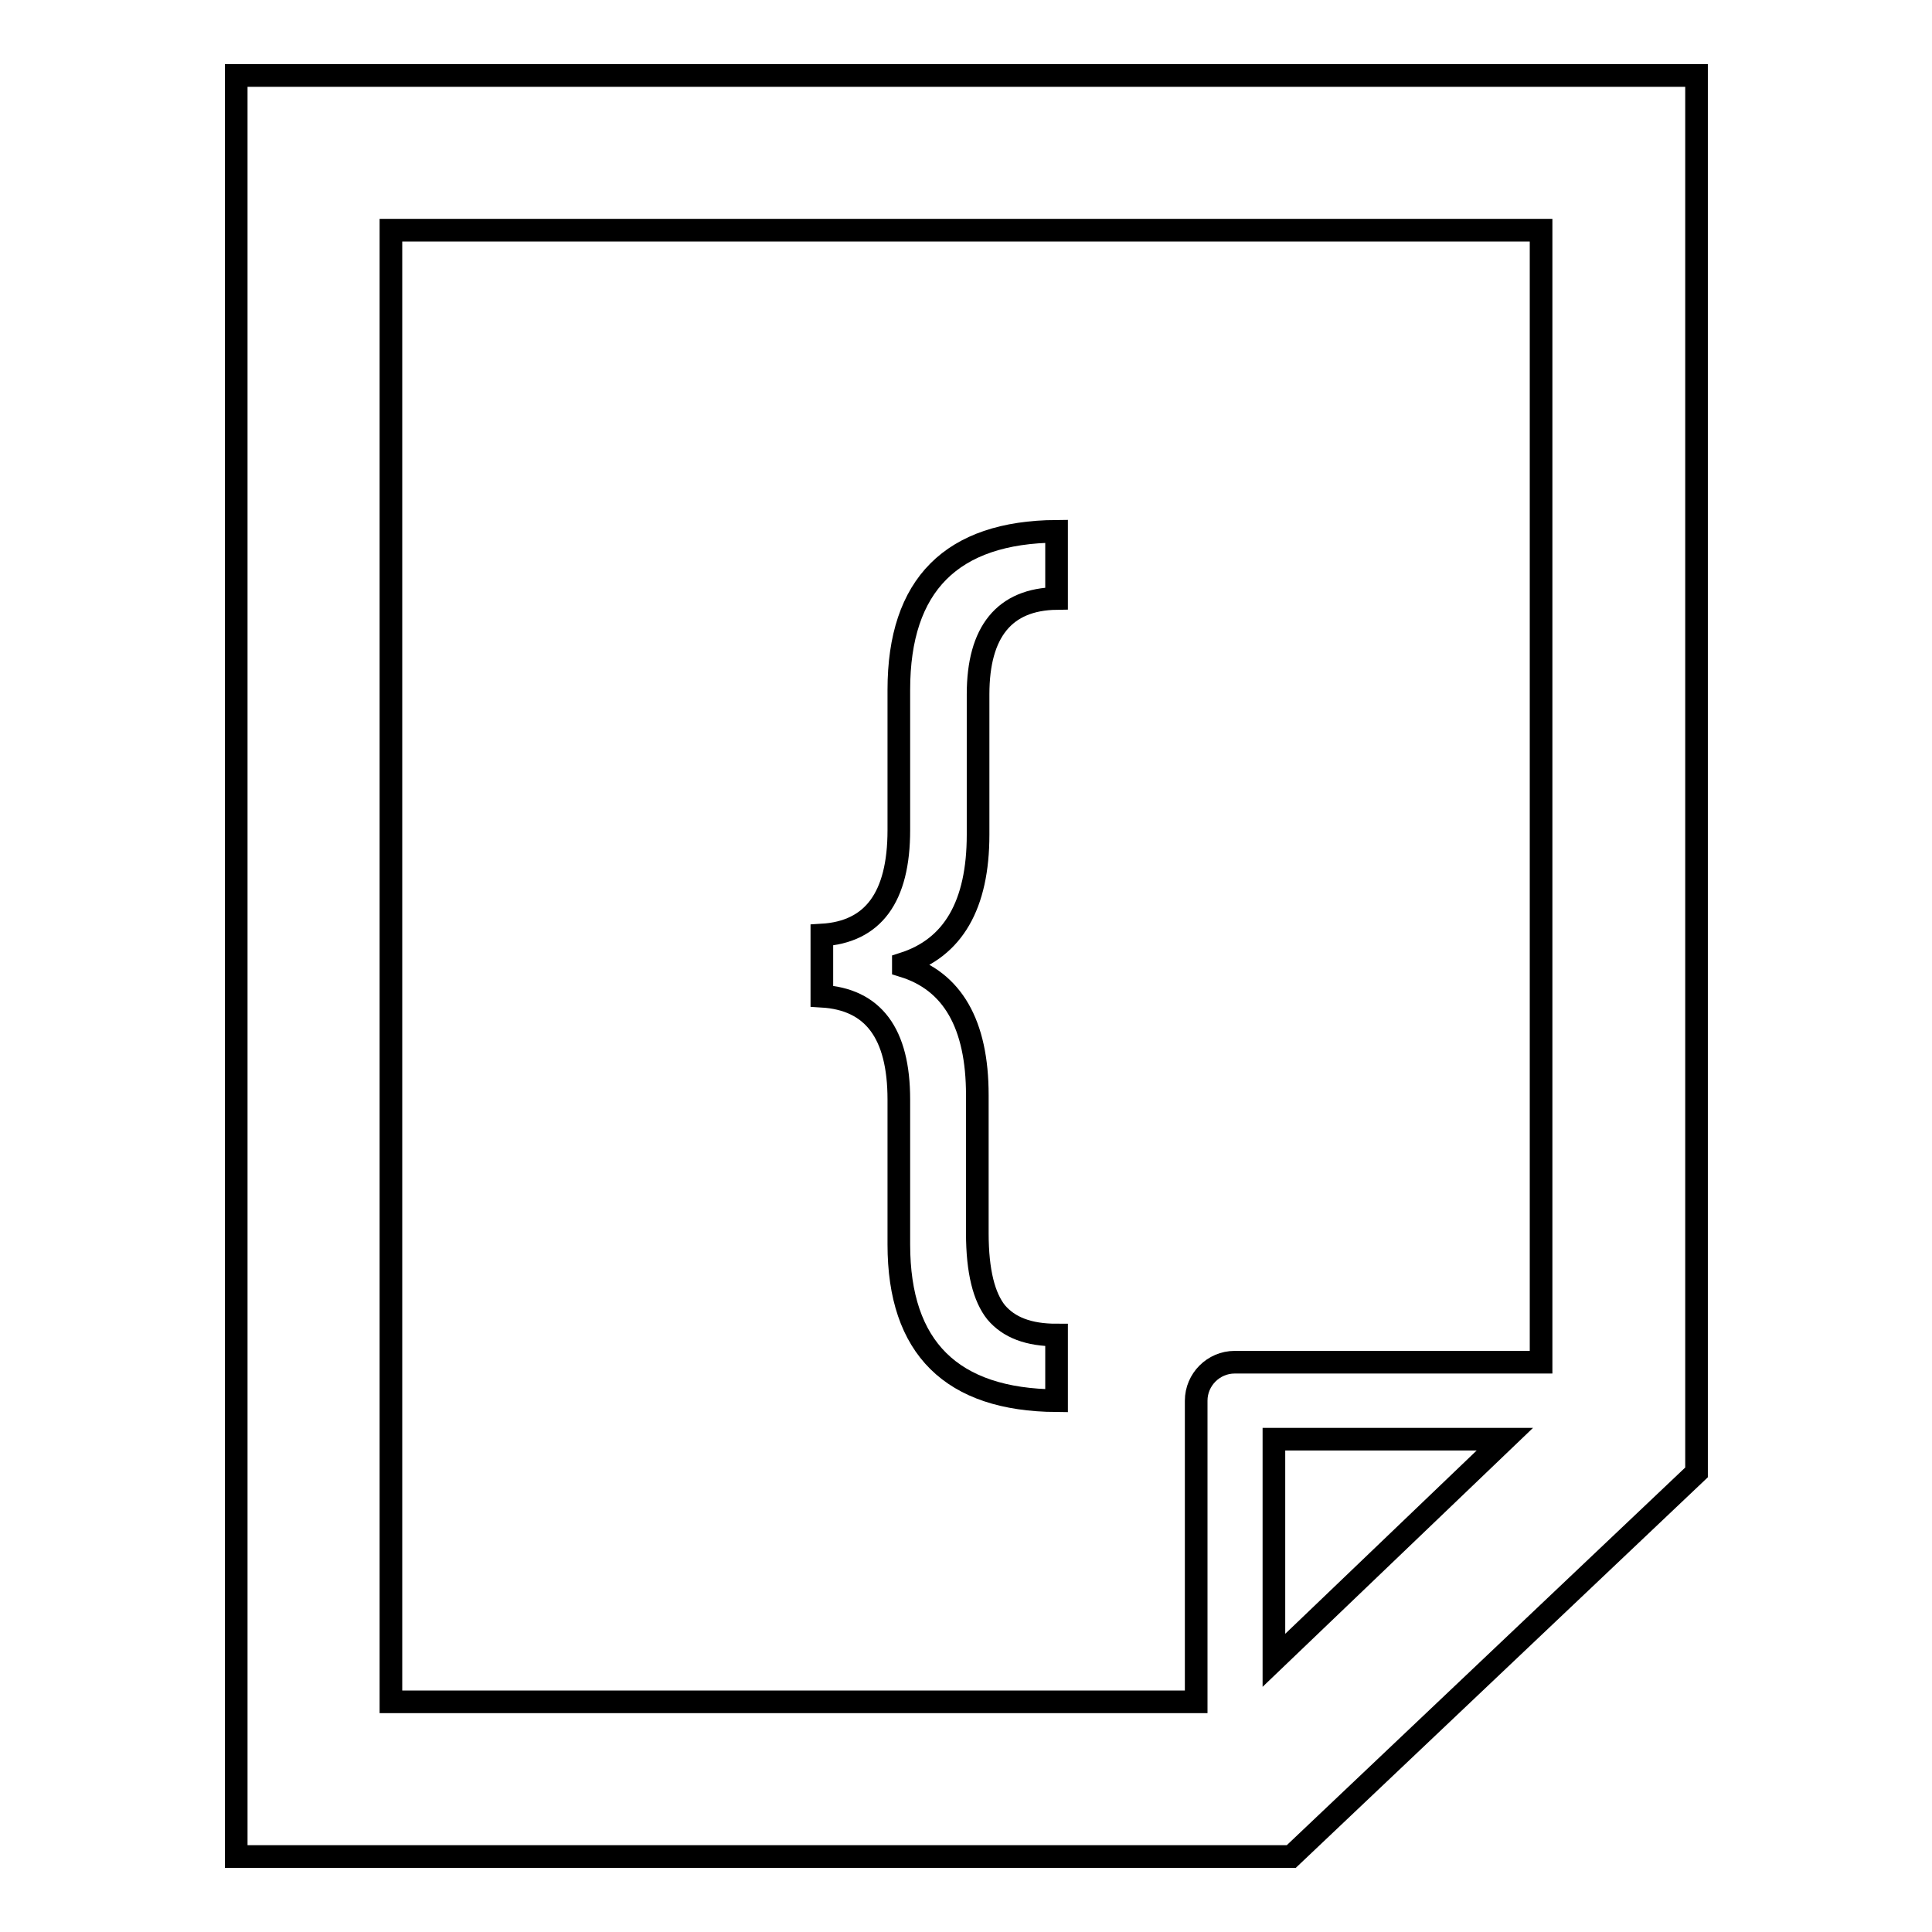
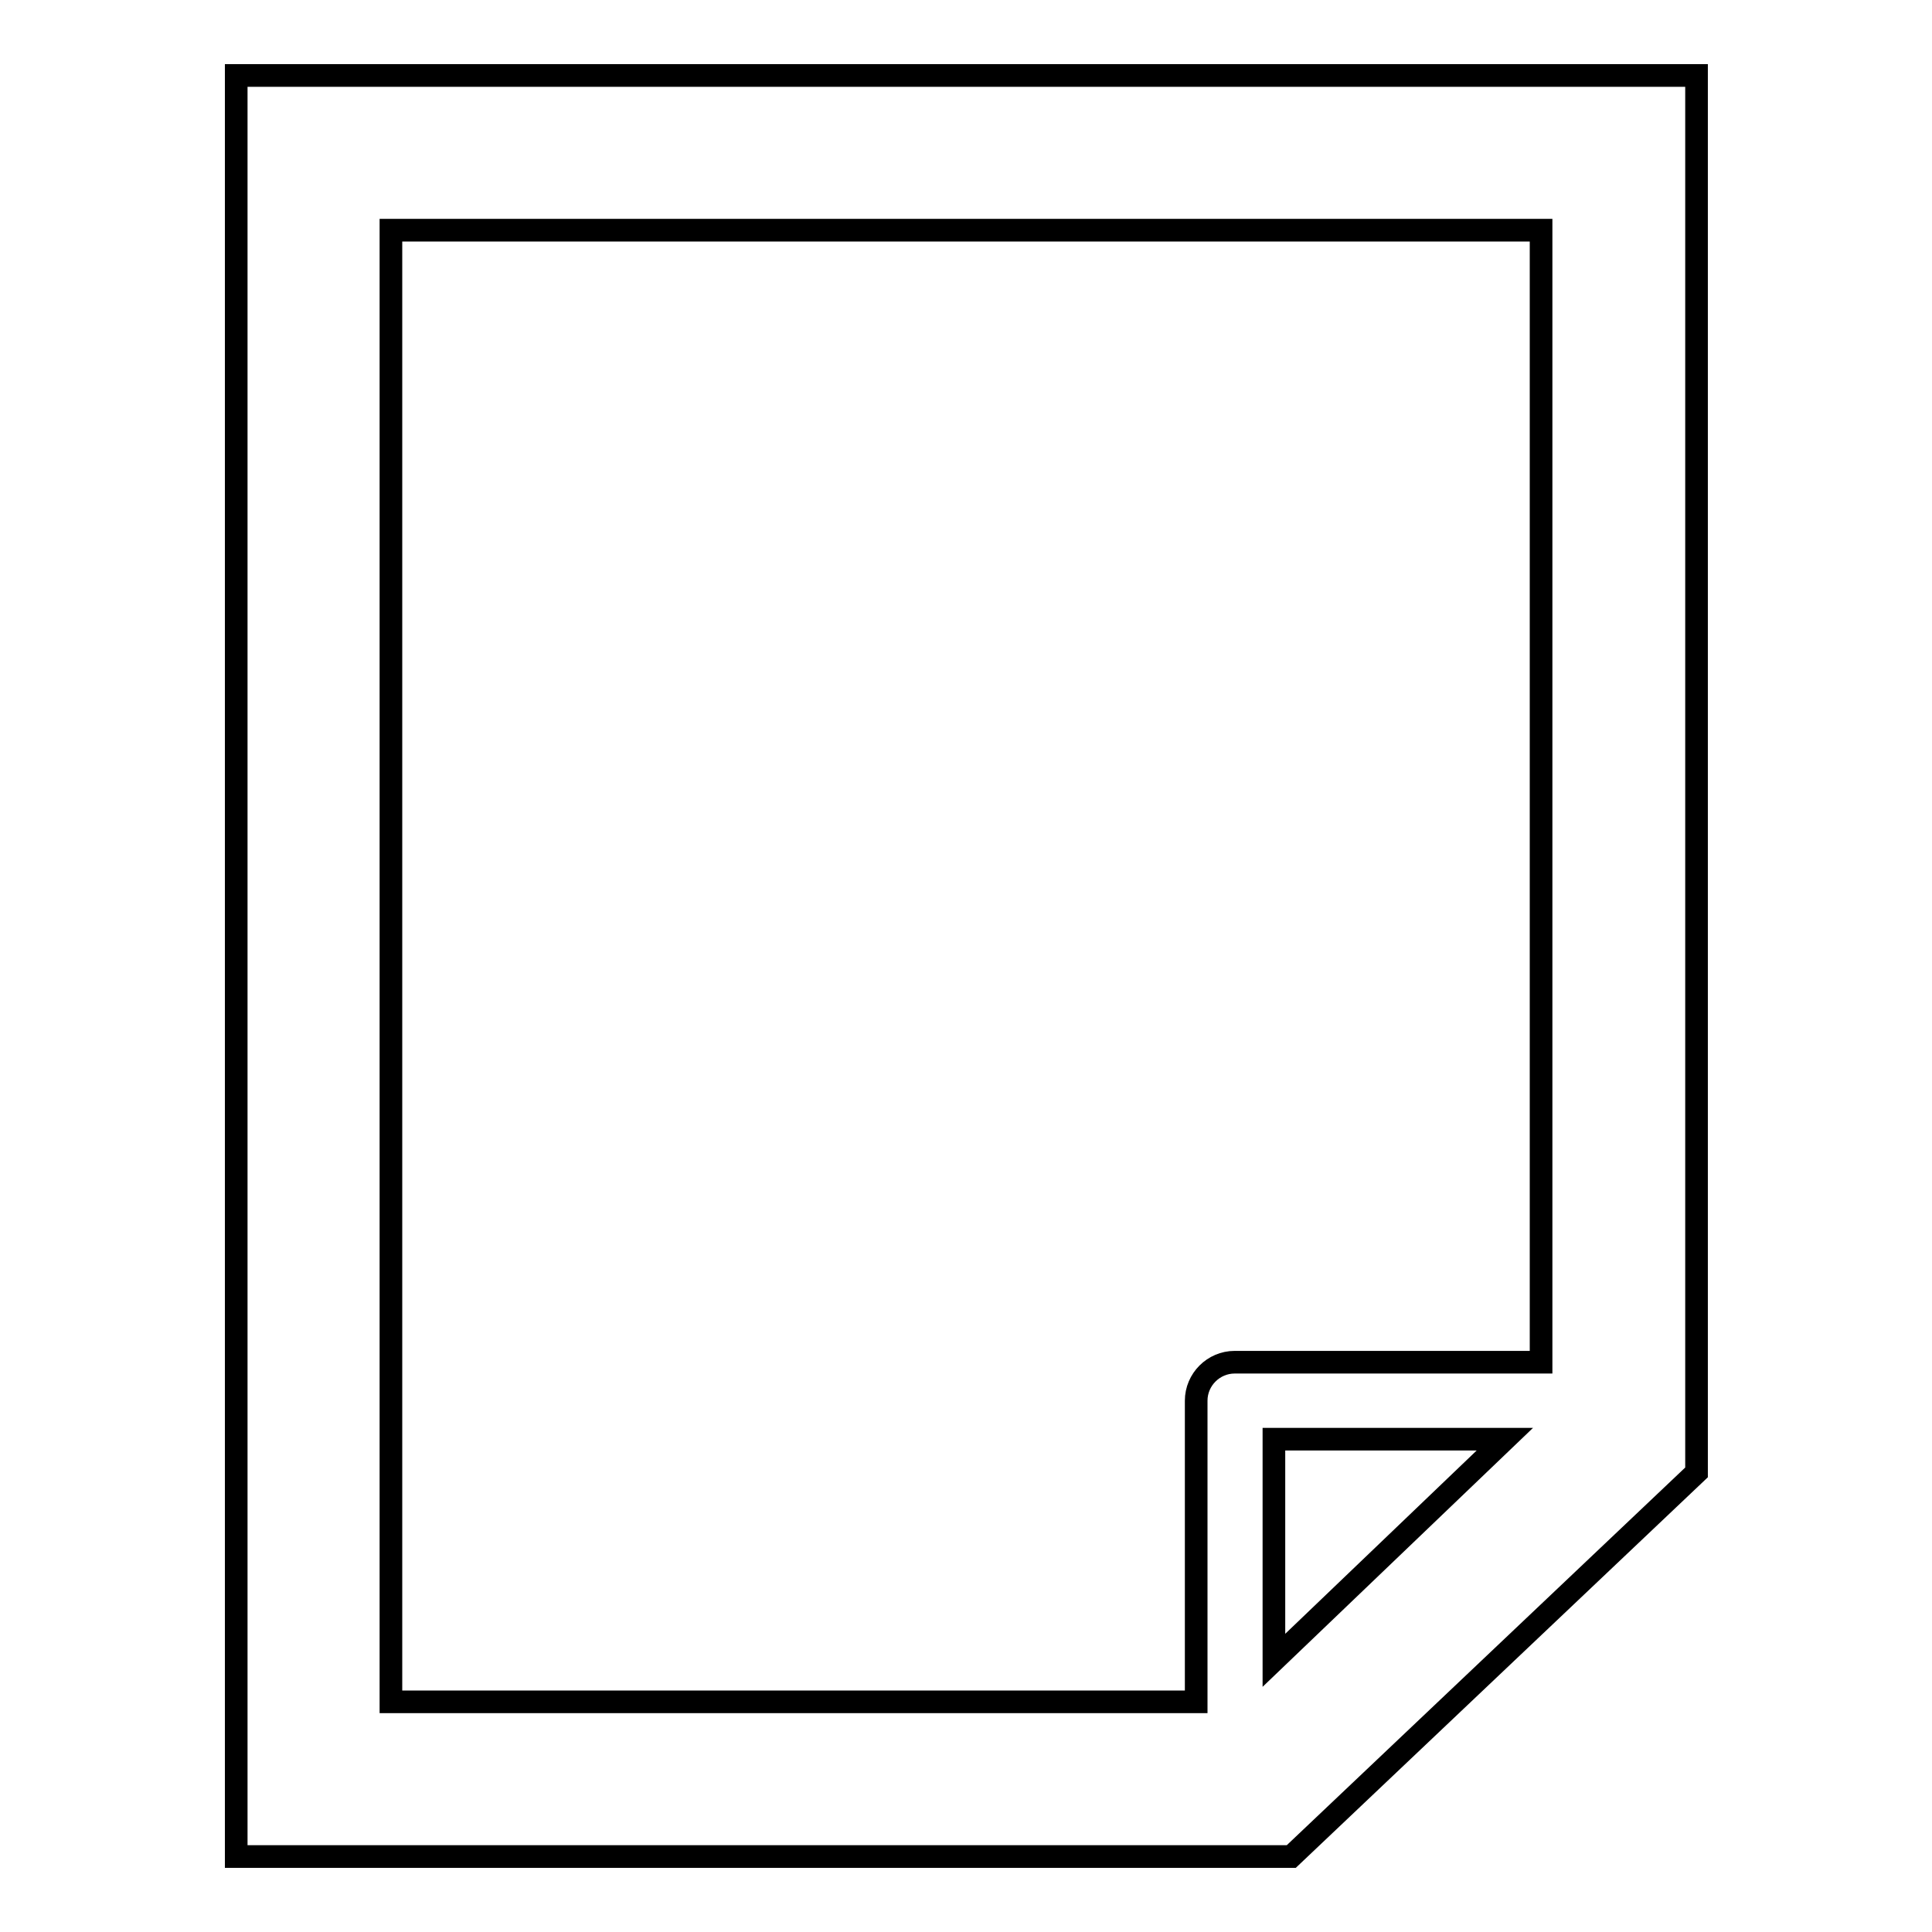
<svg xmlns="http://www.w3.org/2000/svg" version="1.1" x="0px" y="0px" viewBox="0 0 256 256" enable-background="new 0 0 256 256" xml:space="preserve">
  <g>
    <g>
      <path stroke-width="3" fill-opacity="0" stroke="#000000" d="M31.3,10v236h139.8l53.7-50.9V10H31.3z M51.8,30.5h152.4v150h-40.6c-2.8,0-5.1,2.3-5.1,5.1v39.9H51.8V30.5z M168.8,220v-29.3h30.6L168.8,220z" />
-       <path stroke-width="3" fill-opacity="0" stroke="#000000" d="M129.6,110.6V92c0-8.3,3.5-12.6,10.4-12.7v-8.9c-13.9,0.1-20.9,7.1-20.9,21V110c0,8.9-3.4,13.5-10.2,13.9v8.1c6.8,0.4,10.2,4.9,10.2,13.7v19.2c0,13.7,7,20.6,20.9,20.7v-8.7c-3.7,0-6.3-1-8-3c-1.6-2-2.5-5.4-2.5-10.5v-18.3c0-9.4-3.3-15.1-9.8-17.1v-0.3C126.3,125.6,129.6,119.9,129.6,110.6z" />
    </g>
  </g>
</svg>